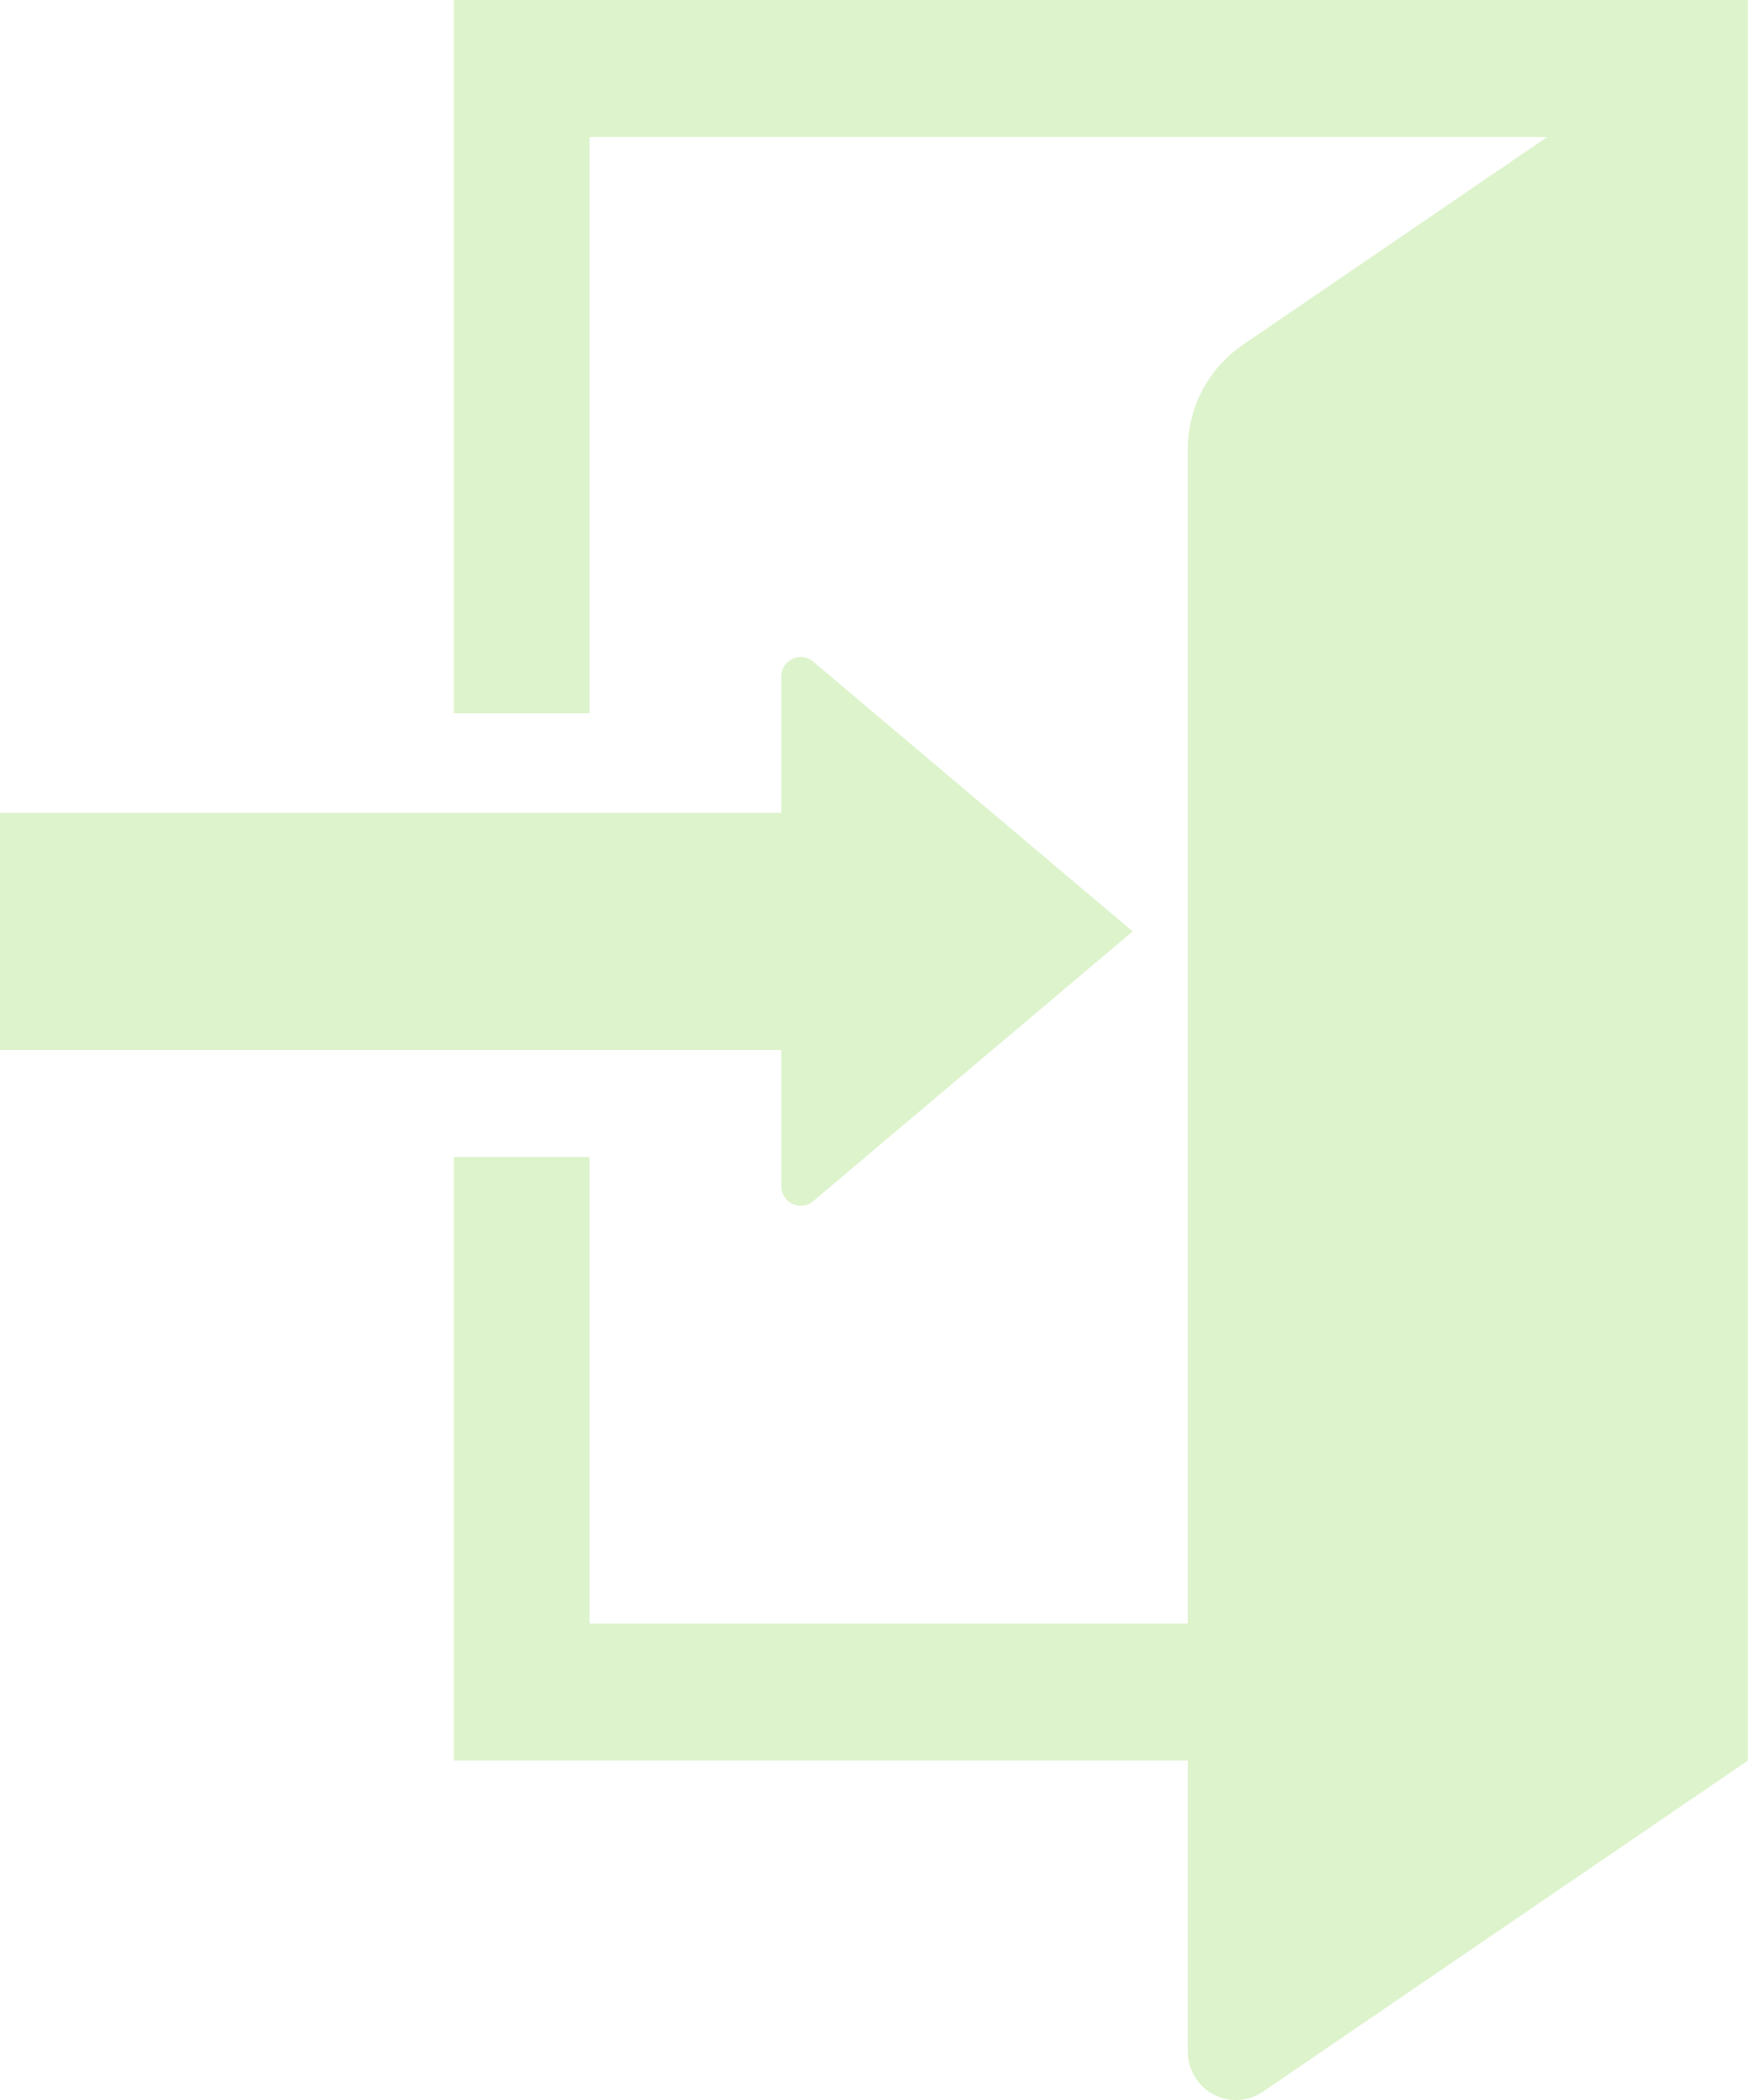
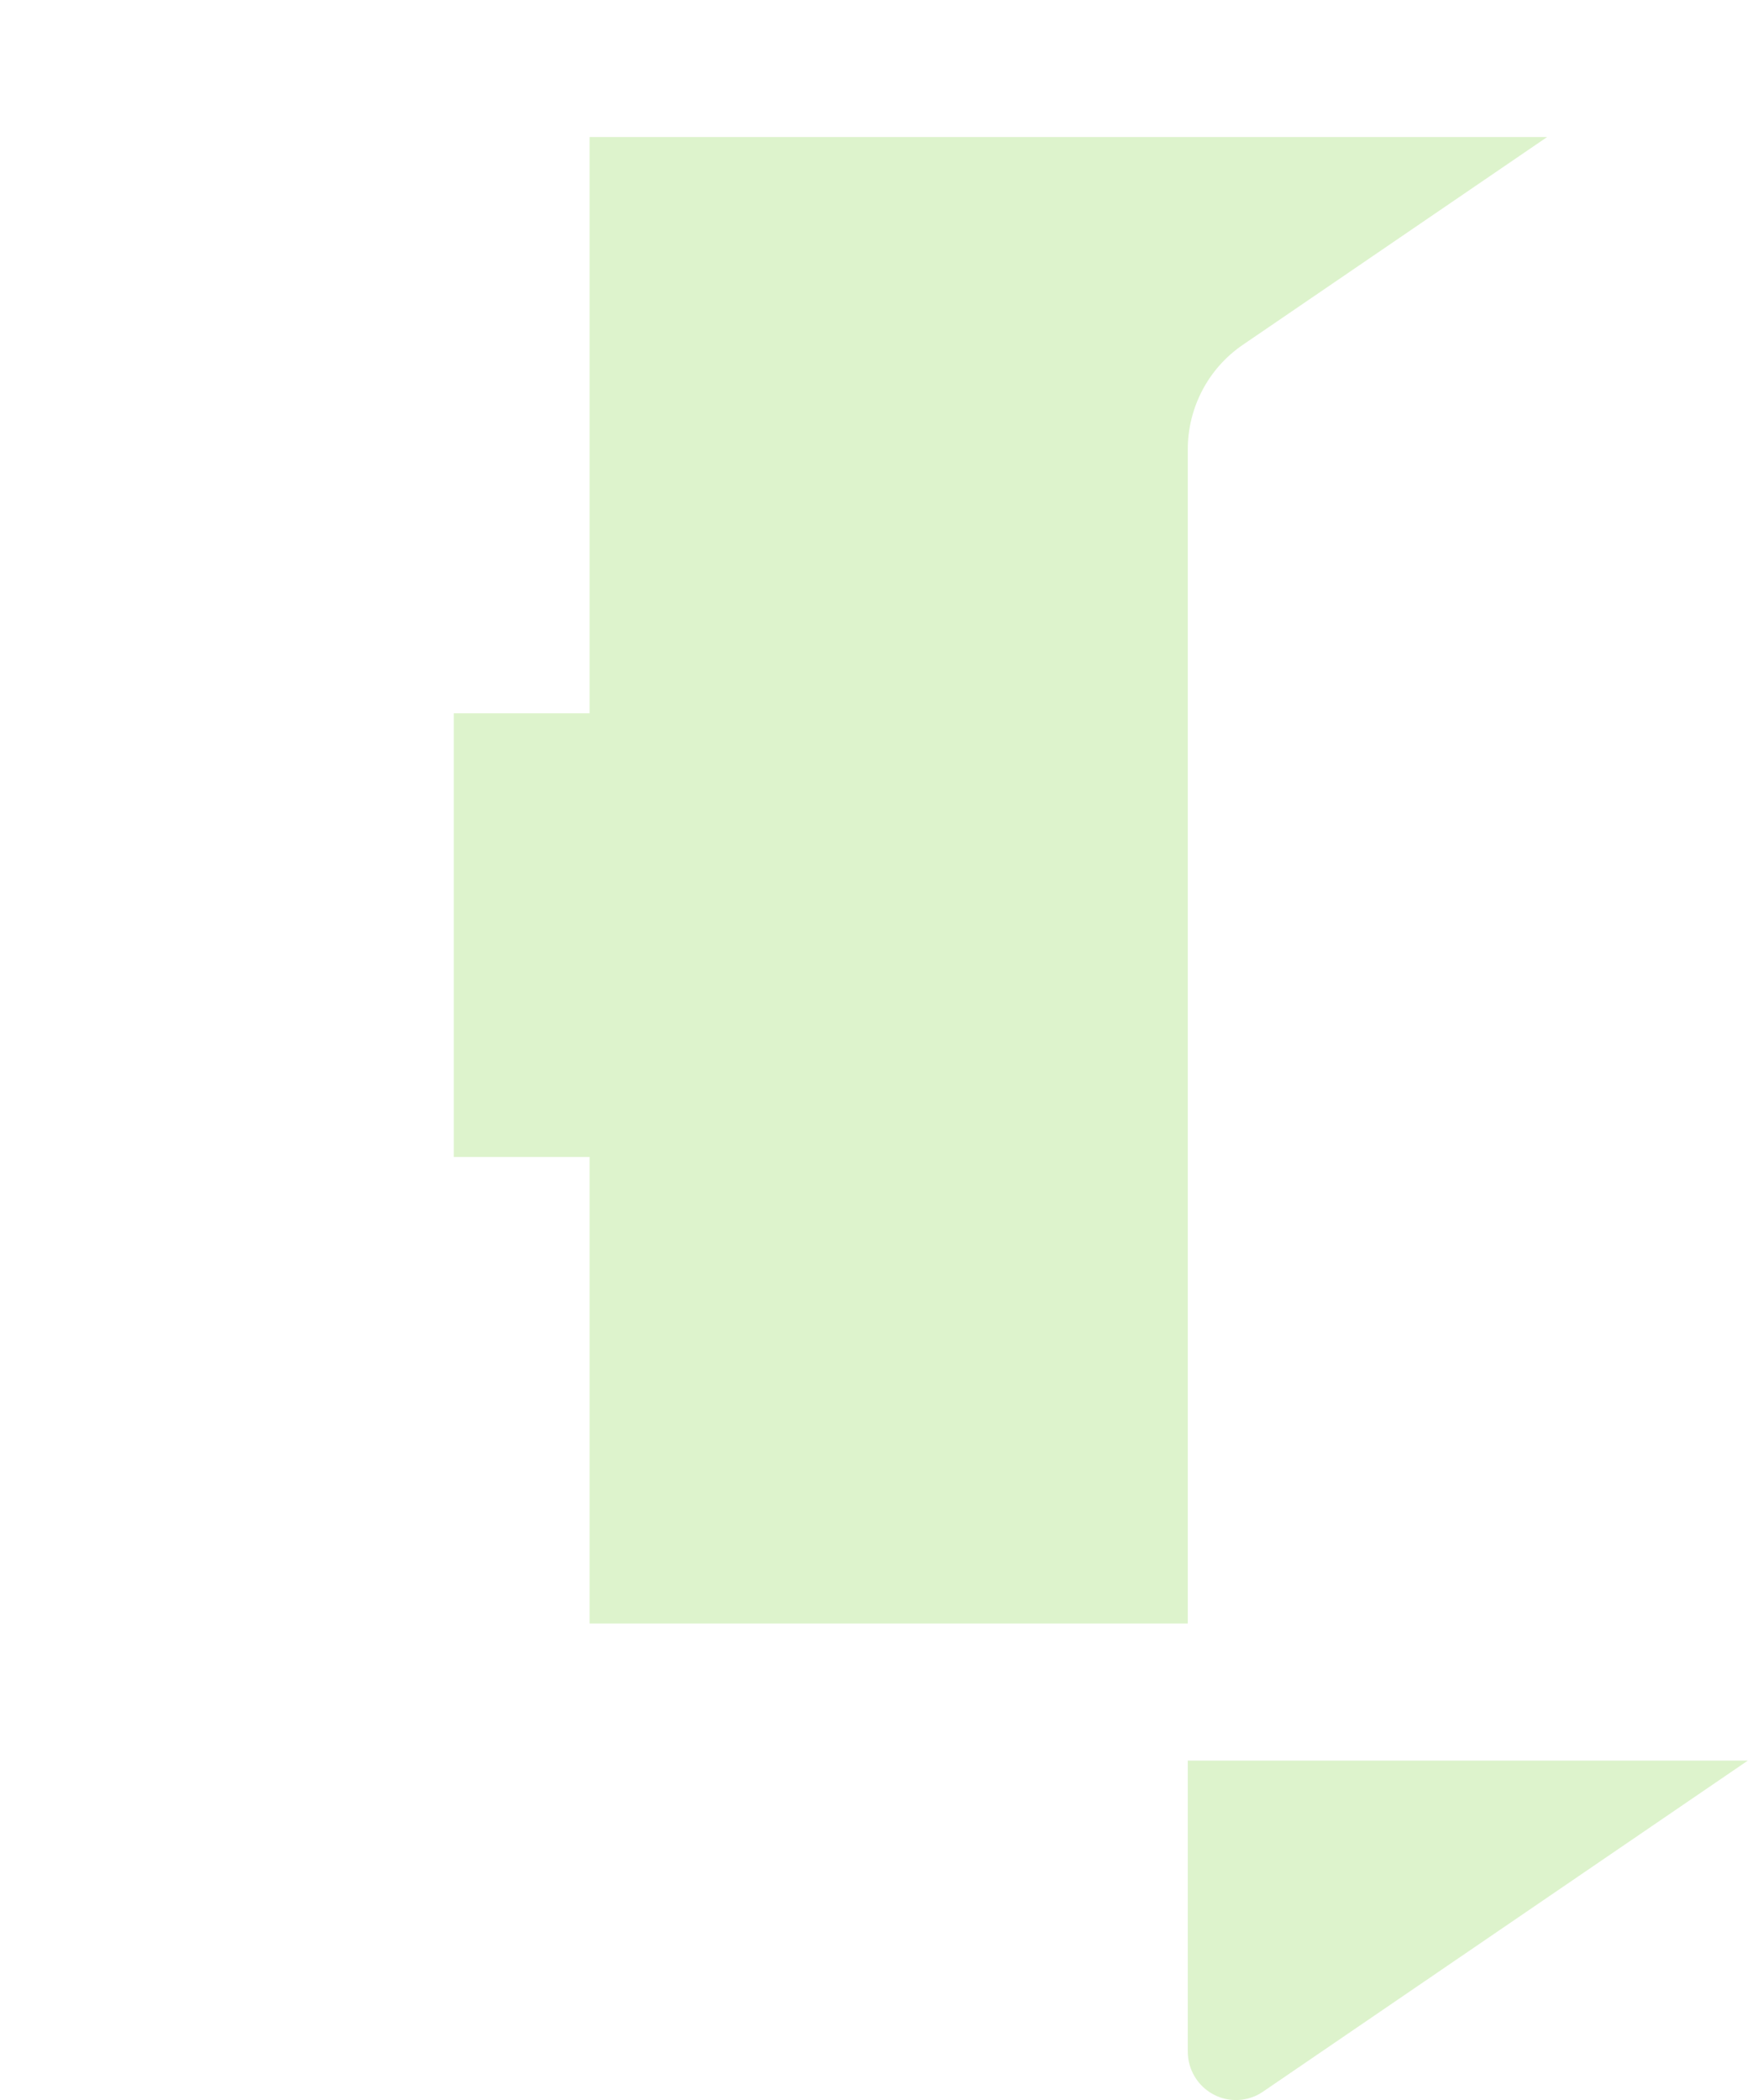
<svg xmlns="http://www.w3.org/2000/svg" width="72" height="86" viewBox="0 0 72 86" fill="none">
  <g opacity="0.5">
-     <path d="M18.584 0V29.208H24.146V5.613H63.362L50.899 14.122C49.489 15.084 48.646 16.69 48.646 18.405V66.485H24.146V47.38H18.584V72.098H48.646V84.012C48.646 84.748 49.05 85.423 49.693 85.767C50.337 86.112 51.118 86.071 51.722 85.659L71.584 72.098V0H18.584Z" fill="#79D034" fill-opacity="0.5" />
-     <path d="M31.999 48.584C31.999 48.893 32.178 49.174 32.46 49.304C32.739 49.434 33.07 49.39 33.306 49.189L46.39 38.142L33.306 27.094C33.07 26.893 32.739 26.85 32.46 26.979C32.178 27.109 31.999 27.39 31.999 27.699V33.285H0V42.999H31.999V48.584H31.999Z" fill="#79D034" fill-opacity="0.5" />
+     <path d="M18.584 0V29.208H24.146V5.613H63.362L50.899 14.122C49.489 15.084 48.646 16.69 48.646 18.405V66.485H24.146V47.38H18.584V72.098H48.646V84.012C48.646 84.748 49.05 85.423 49.693 85.767C50.337 86.112 51.118 86.071 51.722 85.659L71.584 72.098H18.584Z" fill="#79D034" fill-opacity="0.5" />
  </g>
</svg>